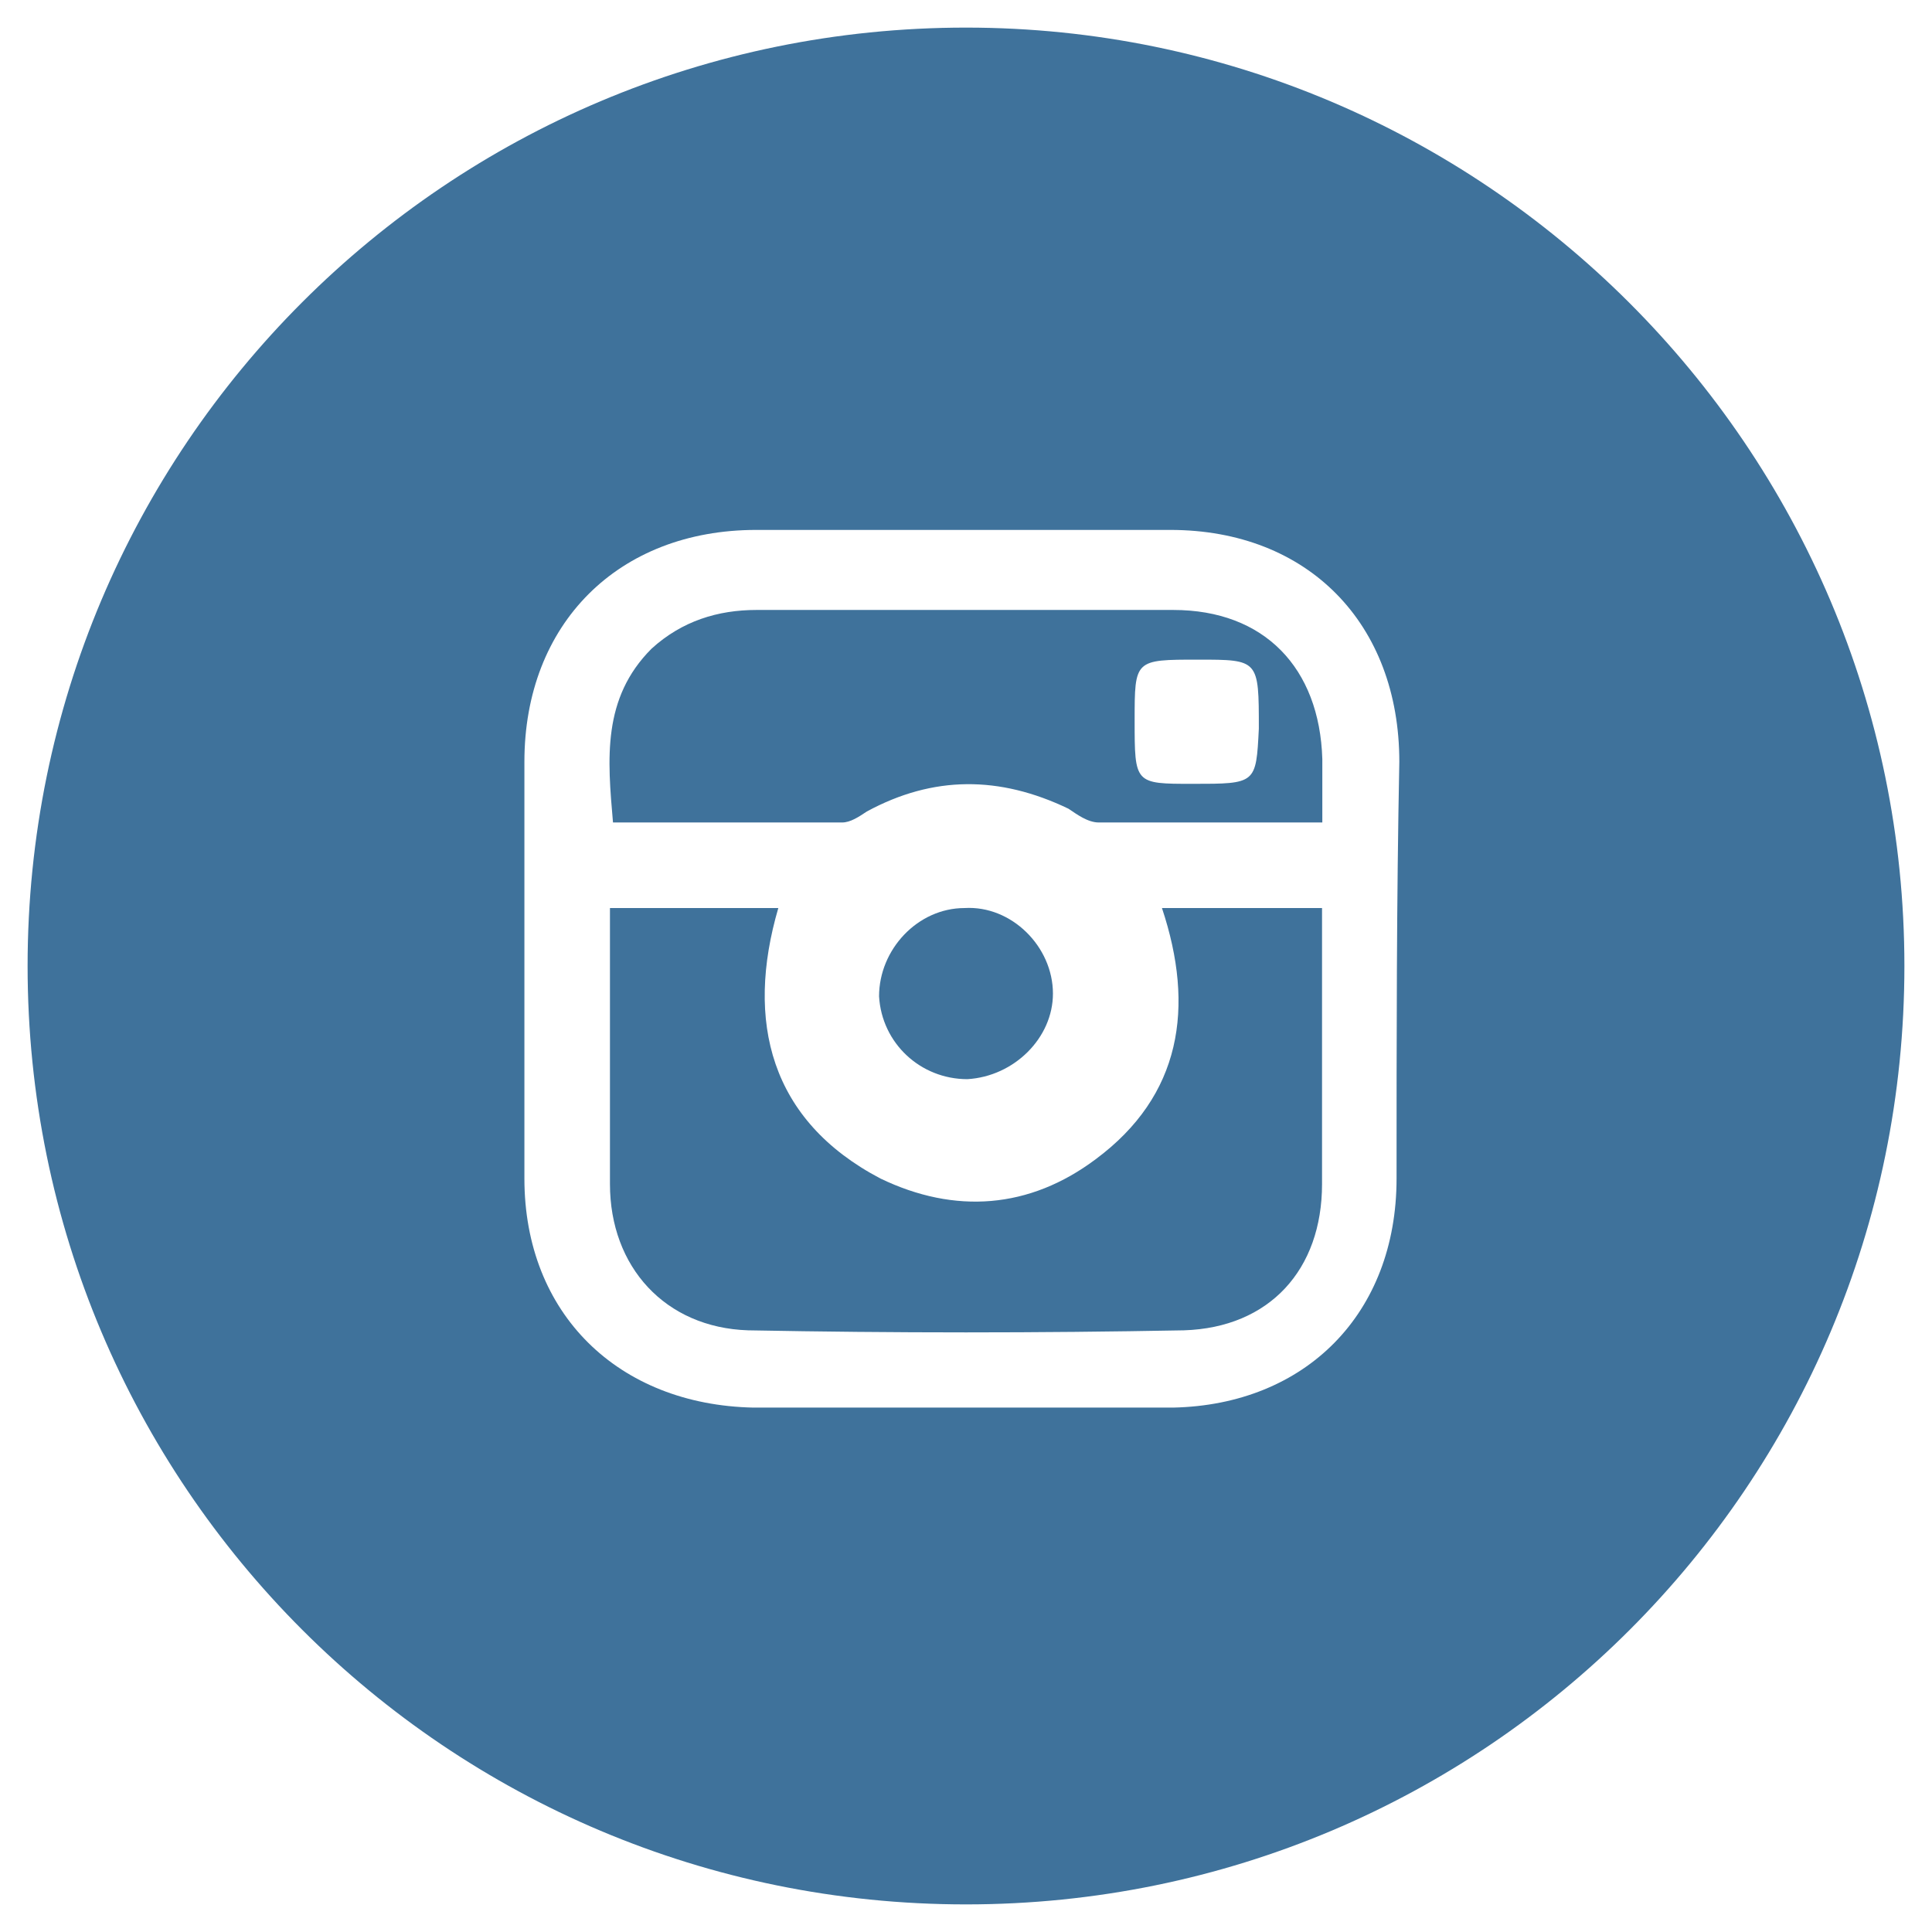
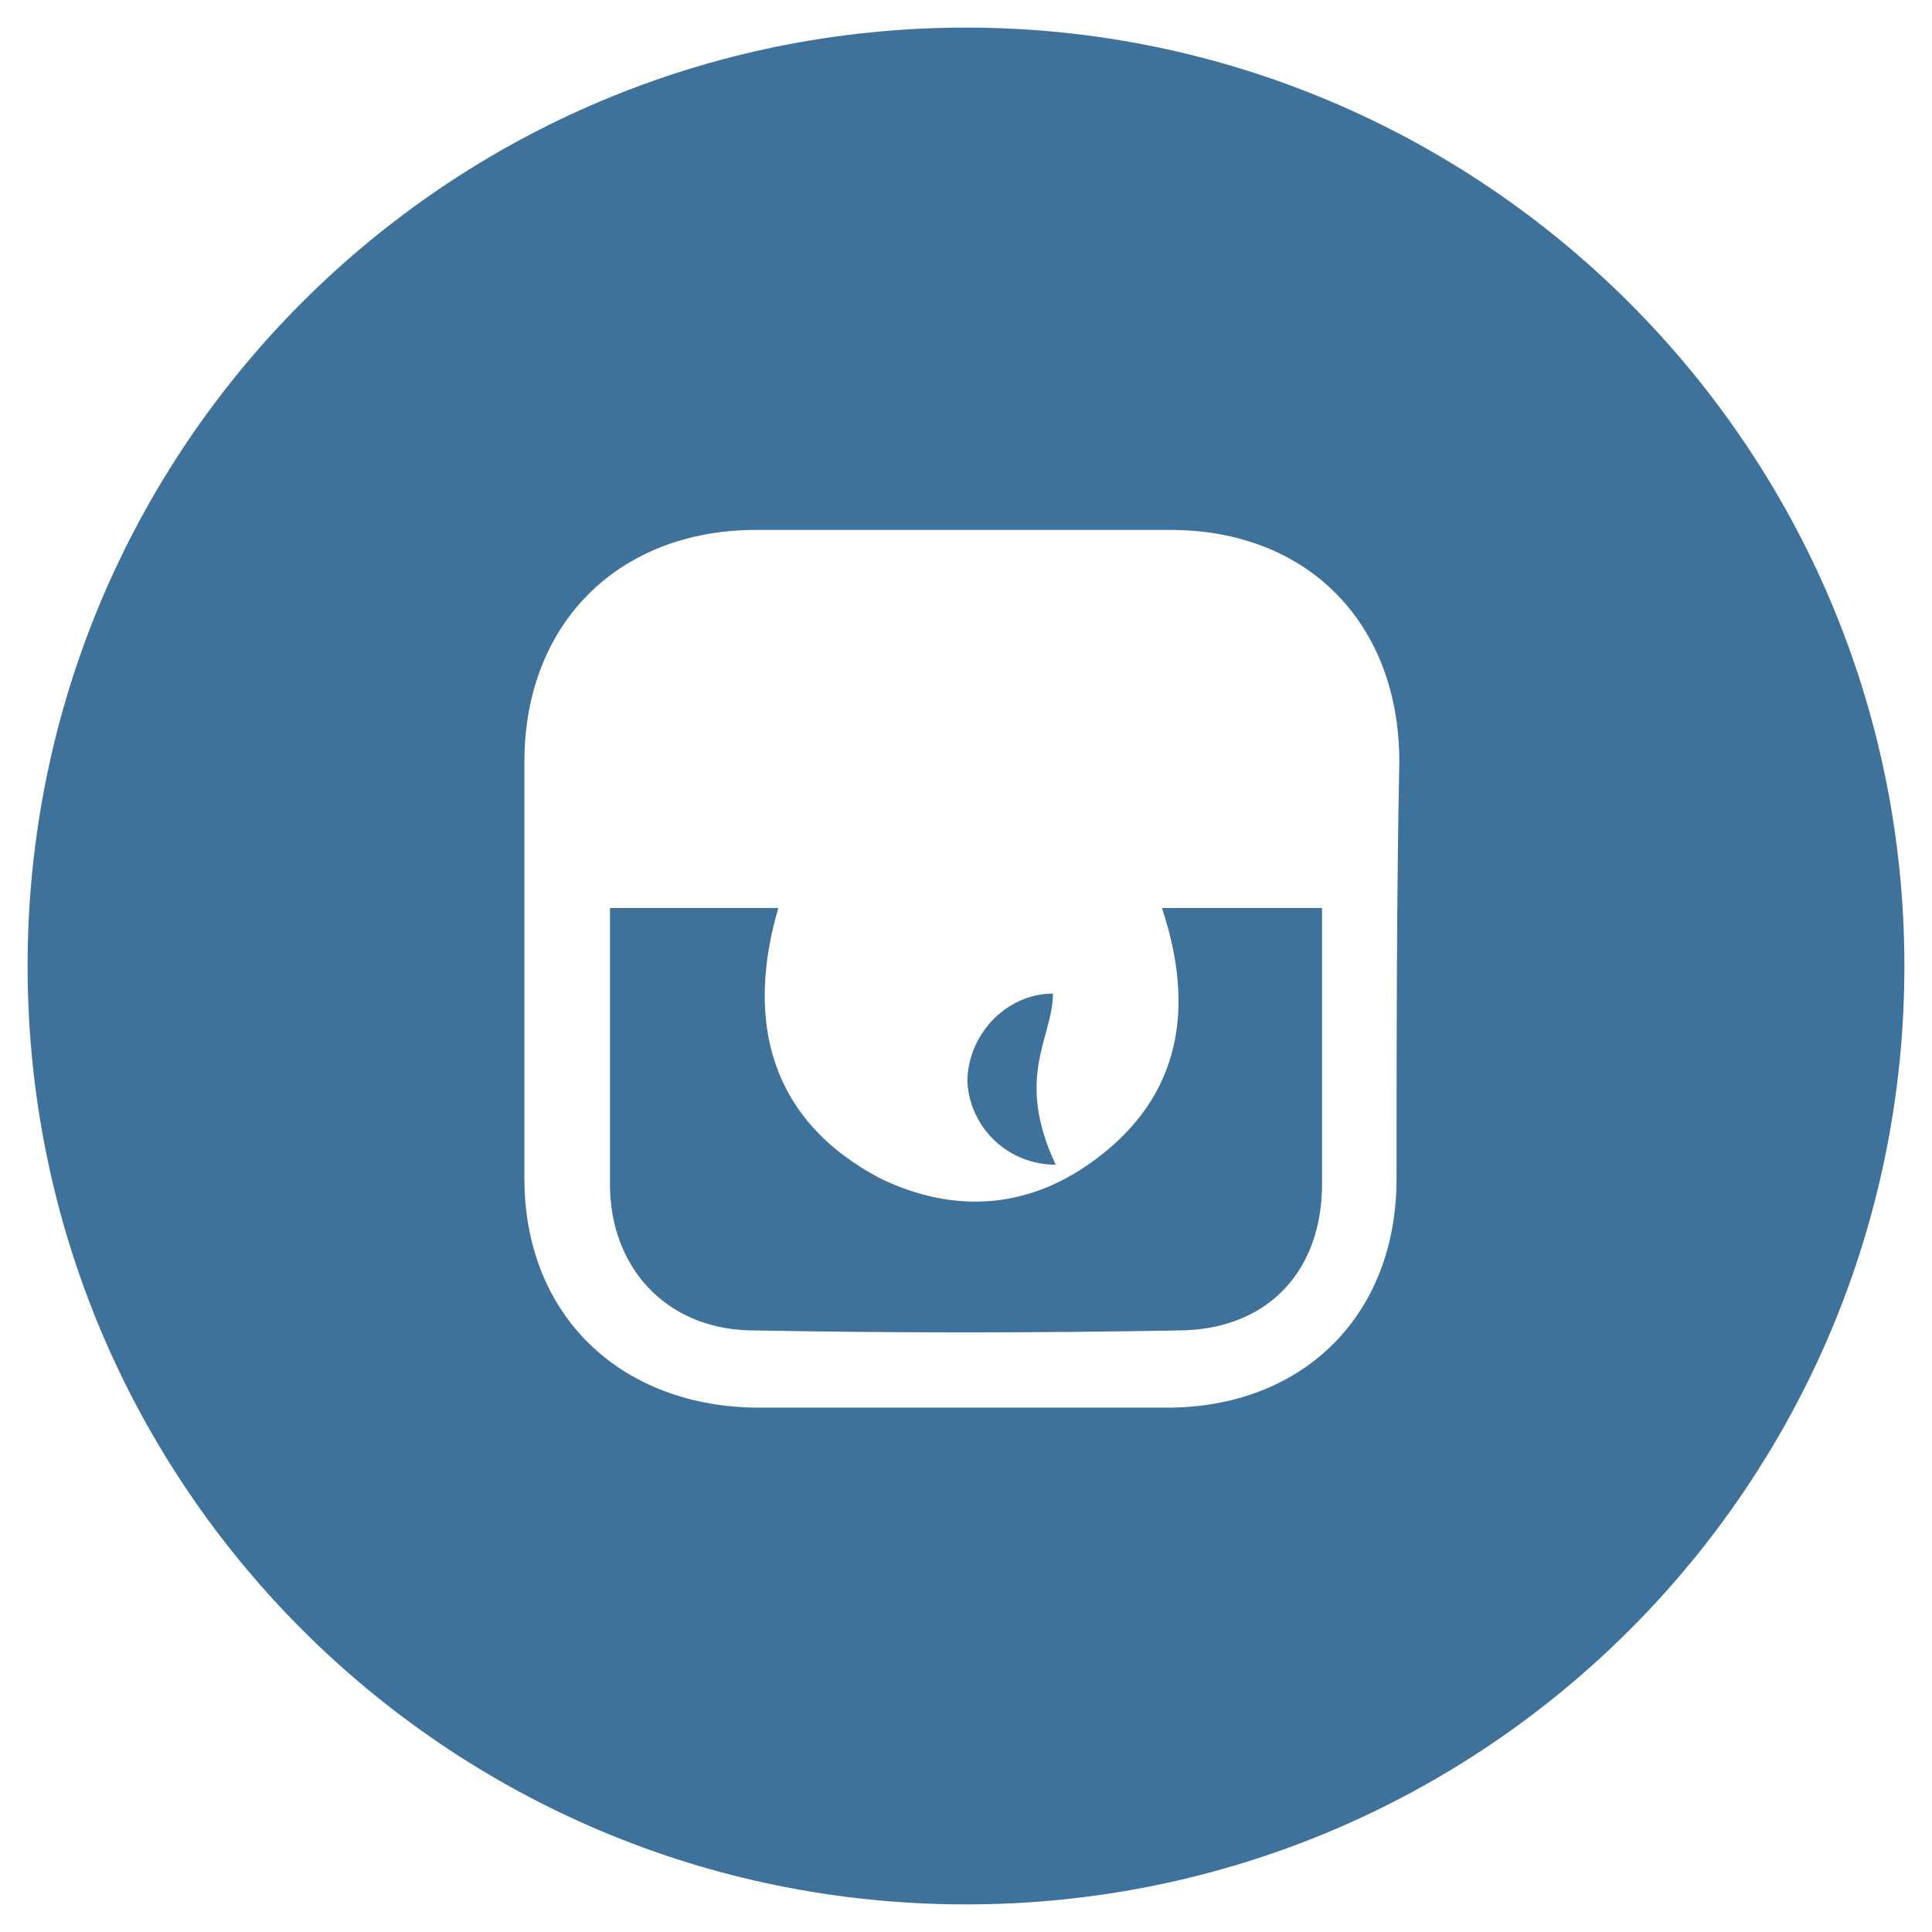
<svg xmlns="http://www.w3.org/2000/svg" version="1.1" id="Layer_1" x="0px" y="0px" width="70px" height="70px" viewBox="-64 66 70 70" style="enable-background:new -64 66 70 70;" xml:space="preserve">
  <g id="Twitter" style="display:none;">
    <path style="display:inline;fill:#2AA9E0;" d="M-156.9,198.9c-18.8,0-34.1,15.3-34.1,34.1s15.3,34.1,34.1,34.1s34.1-15.2,34.1-34.1   C-122.8,214.2-138.1,198.9-156.9,198.9z M-143.4,226.1c0,0.3,0,0.6,0,0.9c0,9.2-7,19.9-19.9,19.9c-3.9,0-7.6-1.2-10.7-3.1   c0.5,0.1,1.1,0.1,1.7,0.1c3.3,0,6.3-1.1,8.7-3c-3.1-0.1-5.6-2.1-6.5-4.9c0.4,0.1,0.9,0.1,1.3,0.1c0.6,0,1.3-0.1,1.8-0.2   c-3.2-0.6-5.6-3.5-5.6-6.9v-0.1c0.9,0.5,2,0.8,3.2,0.9c-1.9-1.3-3.1-3.4-3.1-5.8c0-1.3,0.3-2.5,0.9-3.5c3.4,4.2,8.6,7,14.4,7.3   c-0.1-0.5-0.2-1-0.2-1.6c0-3.9,3.1-7,7-7c2,0,3.8,0.8,5.1,2.2c1.6-0.3,3.1-0.9,4.4-1.7c-0.5,1.6-1.6,3-3.1,3.9   c1.4-0.2,2.8-0.5,4-1.1C-140.8,223.8-142,225.1-143.4,226.1z" />
  </g>
  <g id="Google_Plus" style="display:none;">
    <g style="display:inline;">
      <path style="fill:#DB5442;" d="M-163.9,217.6c-2.7-0.1-4.5,2.6-4.1,6.2c0.5,3.6,3,6,5.8,6.1c2.7,0.1,4.3-2.2,3.8-5.8    C-158.9,220.6-161.2,217.7-163.9,217.6z" />
      <path style="fill:#DB5442;" d="M-162.8,237.2c-4,0-7.5,2.5-7.5,5.6s2.9,5.6,7,5.6c5.7,0,7.7-2.4,7.7-5.5c0-0.4,0-0.7-0.1-1.1    c-0.4-1.7-2.2-2.7-4.4-4.2C-161,237.4-161.8,237.2-162.8,237.2z" />
      <path style="fill:#DB5442;" d="M-157,198.9c-18.8,0-34.1,15.3-34.1,34.1s15.3,34.1,34.1,34.1s34.1-15.3,34.1-34.1    S-138.2,198.9-157,198.9z M-154.4,224c0,2.2-1.2,4-3,5.4c-1.7,1.3-2,1.9-2,3c0,1,2,2.4,3,3.1c3.2,2.4,3.9,4,3.9,7    c0,3.8-4.1,7.6-10.8,7.6c-5.8,0-10.8-2.4-10.8-6.2c0.1-3.9,4.1-7.9,10-7.9c0.6,0,1.2,0,1.8,0c-0.8-0.8-1.4-1.4-1.4-2.6    c0-0.7,0.2-1.4,0.5-2c-0.3,0-0.6,0-1,0c-4.8,0-7.6-3.4-7.6-7.6c0-4.1,4.3-7.9,9.4-7.9c2.6,0,10.1,0,10.1,0l-2.2,2.4h-2.6    C-155.4,219.4-154.4,221.6-154.4,224z M-140,223.4h-4.6v4.6h-2.3v-4.6h-4.6v-2.3h4.6v-4.6h2.3v4.6h4.6V223.4z" />
    </g>
  </g>
  <g id="Pinterest" style="display:none;">
    <path style="display:inline;fill:#CA2027;" d="M-156.8,198.8c-18.9,0-34.2,15.3-34.2,34.2s15.3,34.2,34.2,34.2s34.2-15.3,34.2-34.2   S-138,198.8-156.8,198.8z M-153.3,240.6c-2.1,0-4.1-1.1-4.8-2.4c0,0-1.1,4.5-1.4,5.4c-0.9,3.1-3.4,6.2-3.5,6.4   c-0.1,0.2-0.4,0.1-0.5-0.1c-0.1-0.4-0.7-4.3,0.1-7.5c0.4-1.6,2.5-10.7,2.5-10.7s-0.6-1.3-0.6-3.1c0-2.9,1.7-5.1,3.8-5.1   c1.8,0,2.6,1.3,2.6,2.9c0,1.8-1.1,4.5-1.7,7c-0.5,2.1,1,3.8,3.1,3.8c3.7,0,6.2-4.8,6.2-10.4c0-4.3-2.9-7.5-8.2-7.5   c-6,0-9.7,4.4-9.7,9.4c0,1.7,0.5,2.9,1.3,3.8c0.4,0.4,0.4,0.6,0.3,1.1c-0.1,0.4-0.3,1.2-0.4,1.6c-0.1,0.5-0.5,0.7-1,0.5   c-2.7-1.1-4-4.1-4-7.5c0-5.6,4.7-12.3,14-12.3c7.5,0,12.4,5.4,12.4,11.3C-142.7,234.9-147,240.6-153.3,240.6z" />
  </g>
  <g id="YouTube" style="display:none;">
    <g style="display:inline;">
      <path style="fill:#ED3437;" d="M-157.1,227.7c0.3,0,0.5-0.1,0.6-0.2c0.2-0.1,0.2-0.3,0.2-0.6v-5.2c0-0.2-0.1-0.4-0.2-0.5    c-0.2-0.1-0.4-0.2-0.6-0.2c-0.2,0-0.4,0.1-0.6,0.2c-0.1,0.1-0.2,0.3-0.2,0.5v5.2c0,0.3,0.1,0.5,0.2,0.6    C-157.5,227.6-157.3,227.7-157.1,227.7z" />
      <path style="fill:#ED3437;" d="M-152.8,237.2c-0.3,0-0.5,0.1-0.8,0.2s-0.5,0.3-0.7,0.6v-3.8h-1.7V246h1.7v-0.7    c0.2,0.3,0.5,0.5,0.7,0.6c0.3,0.1,0.6,0.2,0.9,0.2c0.5,0,0.9-0.2,1.2-0.5c0.3-0.3,0.4-0.8,0.4-1.4v-4.8c0-0.7-0.1-1.2-0.4-1.6    C-151.8,237.4-152.3,237.2-152.8,237.2z M-152.9,243.9c0,0.3,0,0.5-0.1,0.6s-0.3,0.2-0.5,0.2c-0.1,0-0.3,0-0.4-0.1    c-0.1-0.1-0.3-0.2-0.4-0.3V239c0.1-0.1,0.2-0.2,0.4-0.3c0.1-0.1,0.2-0.1,0.4-0.1s0.4,0.1,0.5,0.2c0.1,0.1,0.2,0.4,0.2,0.7v4.4    C-152.8,243.9-152.9,243.9-152.9,243.9z" />
      <polygon style="fill:#ED3437;" points="-169,236 -167,236 -167,246 -165,246 -165,236 -163,236 -163,234.3 -169,234.3   " />
      <path style="fill:#ED3437;" d="M-159.1,243.9c-0.2,0.2-0.3,0.3-0.5,0.5c-0.2,0.1-0.4,0.2-0.5,0.2c-0.2,0-0.3,0-0.4-0.1    s-0.1-0.2-0.1-0.4v-6.6h-1.7v7.2c0,0.5,0.1,0.9,0.3,1.2c0.2,0.3,0.5,0.4,0.9,0.4c0.3,0,0.7-0.1,1-0.3s0.7-0.4,1-0.8v0.8h1.7v-8.6    h-1.7C-159.1,237.4-159.1,243.9-159.1,243.9z" />
      <path style="fill:#ED3437;" d="M-156.8,198.9c-18.8,0-34,15.2-34,34s15.2,34,34,34s34-15.2,34-34S-138,198.9-156.8,198.9z     M-152.7,219.6h1.9v7.3c0,0.2,0,0.4,0.1,0.5s0.2,0.2,0.4,0.2c0.1,0,0.3-0.1,0.5-0.2c0.2-0.1,0.4-0.3,0.6-0.5v-7.2h1.9v9.5h-1.9    v-1.1c-0.4,0.4-0.7,0.7-1.1,0.9c-0.4,0.2-0.8,0.3-1.1,0.3c-0.5,0-0.8-0.1-1-0.4s-0.3-0.7-0.3-1.3V219.6z M-159.9,221.8    c0-0.7,0.3-1.3,0.8-1.8c0.5-0.4,1.2-0.7,2.1-0.7c0.8,0,1.5,0.2,2,0.7s0.8,1.1,0.8,1.8v4.9c0,0.8-0.2,1.4-0.7,1.9s-1.2,0.7-2.1,0.7    c-0.8,0-1.5-0.2-2-0.7s-0.8-1.1-0.8-1.9L-159.9,221.8L-159.9,221.8z M-165.1,216.2l1.4,5.1h0.1l1.4-5.1h2.2l-2.5,7.5v5.3h-2.2v-5    l-2.6-7.8H-165.1z M-139.8,243.3c0,3.4-2.8,6.2-6.2,6.2h-21.6c-3.4,0-6.2-2.8-6.2-6.2v-5c0-3.4,2.8-6.2,6.2-6.2h21.6    c3.4,0,6.2,2.8,6.2,6.2V243.3z" />
-       <path style="fill:#ED3437;" d="M-147.6,237.1c-0.8,0-1.4,0.2-1.9,0.7s-0.7,1.1-0.7,1.8v3.9c0,0.8,0.2,1.5,0.7,2    c0.4,0.5,1.1,0.7,1.8,0.7c0.9,0,1.5-0.2,1.9-0.7c0.4-0.4,0.7-1.1,0.7-2v-0.4h-1.8v0.4c0,0.5-0.1,0.8-0.2,1    c-0.1,0.1-0.3,0.2-0.6,0.2s-0.5-0.1-0.6-0.3c-0.1-0.2-0.2-0.5-0.2-0.9v-1.6h3.3v-2.2c0-0.8-0.2-1.4-0.6-1.9    C-146.2,237.4-146.8,237.1-147.6,237.1z M-146.9,240.5h-1.5v-0.9c0-0.4,0.1-0.6,0.2-0.8c0.1-0.2,0.3-0.2,0.6-0.2s0.5,0.1,0.6,0.2    c0.1,0.1,0.2,0.4,0.2,0.8L-146.9,240.5L-146.9,240.5z" />
    </g>
  </g>
  <g>
    <path style="fill:#3F729B;" d="M-24.3,108c-2.4,1.8-5.1,2-7.8,0.7c-4-2.1-4.9-5.7-3.7-9.8c-2.1,0-4,0-6.1,0c0,3.4,0,6.7,0,10   c0,3,2,5.2,5,5.3c5.3,0.1,10.5,0.1,15.8,0c3.1-0.1,5-2.2,5-5.3c0-1.7,0-3.4,0-5.1c0-1.6,0-3.2,0-4.9c-2,0-3.8,0-5.8,0   C-20.7,102.5-21.2,105.7-24.3,108z" />
-     <path style="fill:#3F729B;" d="M-21.49,88.1c-5,0-10.1,0-15.1,0c-1.4,0-2.7,0.4-3.8,1.4c-1.8,1.8-1.6,4-1.4,6.3c2.8,0,5.6,0,8.3,0   c0.3,0,0.6-0.2,0.9-0.4c2.4-1.3,4.8-1.3,7.3-0.1c0.3,0.2,0.7,0.5,1.1,0.5c2.6,0,5.3,0,8.1,0c0-0.9,0-1.6,0-2.3   C-16.19,90.2-18.19,88.1-21.49,88.1z M-20.79,94.4c-2.1,0-2.1,0-2.1-2.3c0-2.2,0-2.2,2.3-2.2c2.2,0,2.2,0,2.2,2.5   C-18.49,94.4-18.49,94.4-20.79,94.4z" />
-     <path style="fill:#3F729B;" d="M-25.85,102c0-1.7-1.5-3.2-3.2-3.1c-1.7,0-3.1,1.5-3.1,3.2c0.1,1.7,1.5,3,3.2,3   C-27.25,105-25.85,103.6-25.85,102z" />
+     <path style="fill:#3F729B;" d="M-25.85,102c-1.7,0-3.1,1.5-3.1,3.2c0.1,1.7,1.5,3,3.2,3   C-27.25,105-25.85,103.6-25.85,102z" />
    <path style="fill:#3F729B;" d="M-29,67c-18.8,0-34,15.2-34,34s15.2,34,34,34s34-15.2,34-34S-10.3,67-29,67z M-13.4,108.7   c0,4.9-3.3,8.2-8.1,8.3c-2.6,0-5.2,0-7.8,0c-2.5,0-5,0-7.4,0c-4.9-0.1-8.3-3.4-8.3-8.3c0-5,0-10.1,0-15.1s3.4-8.4,8.4-8.4   s10,0,15,0s8.3,3.4,8.3,8.4C-13.4,98.6-13.4,103.7-13.4,108.7z" />
  </g>
</svg>